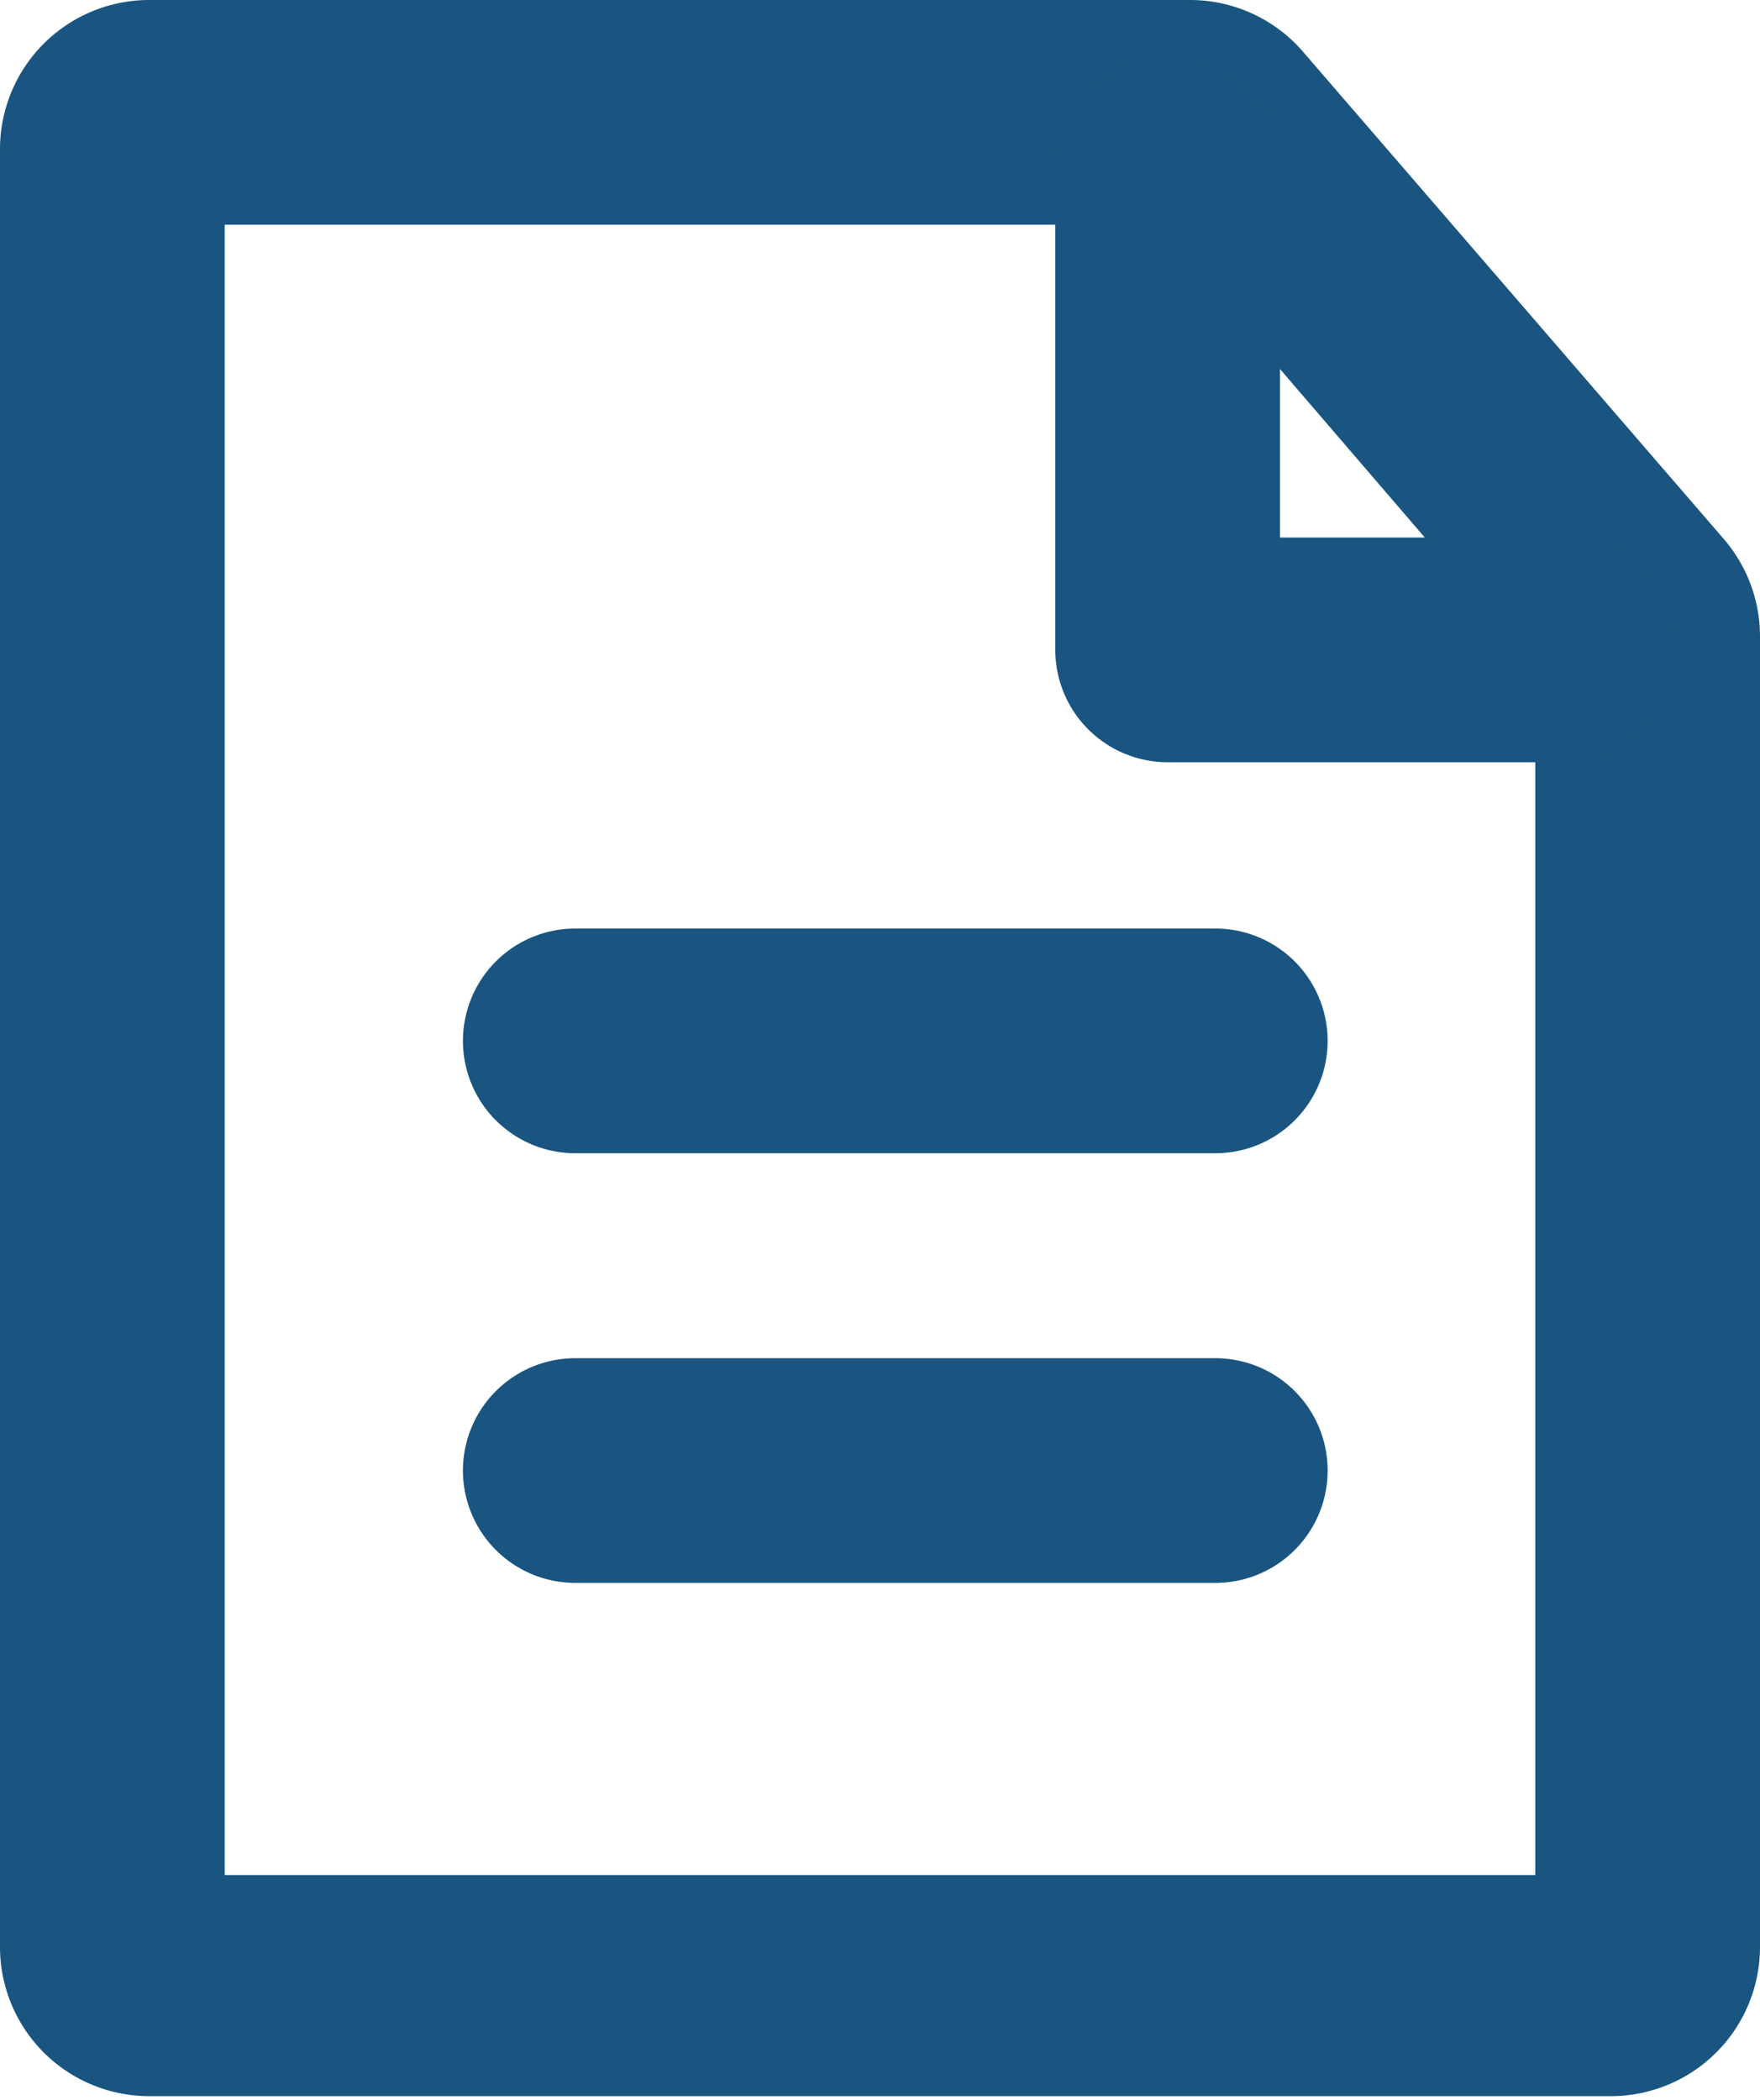
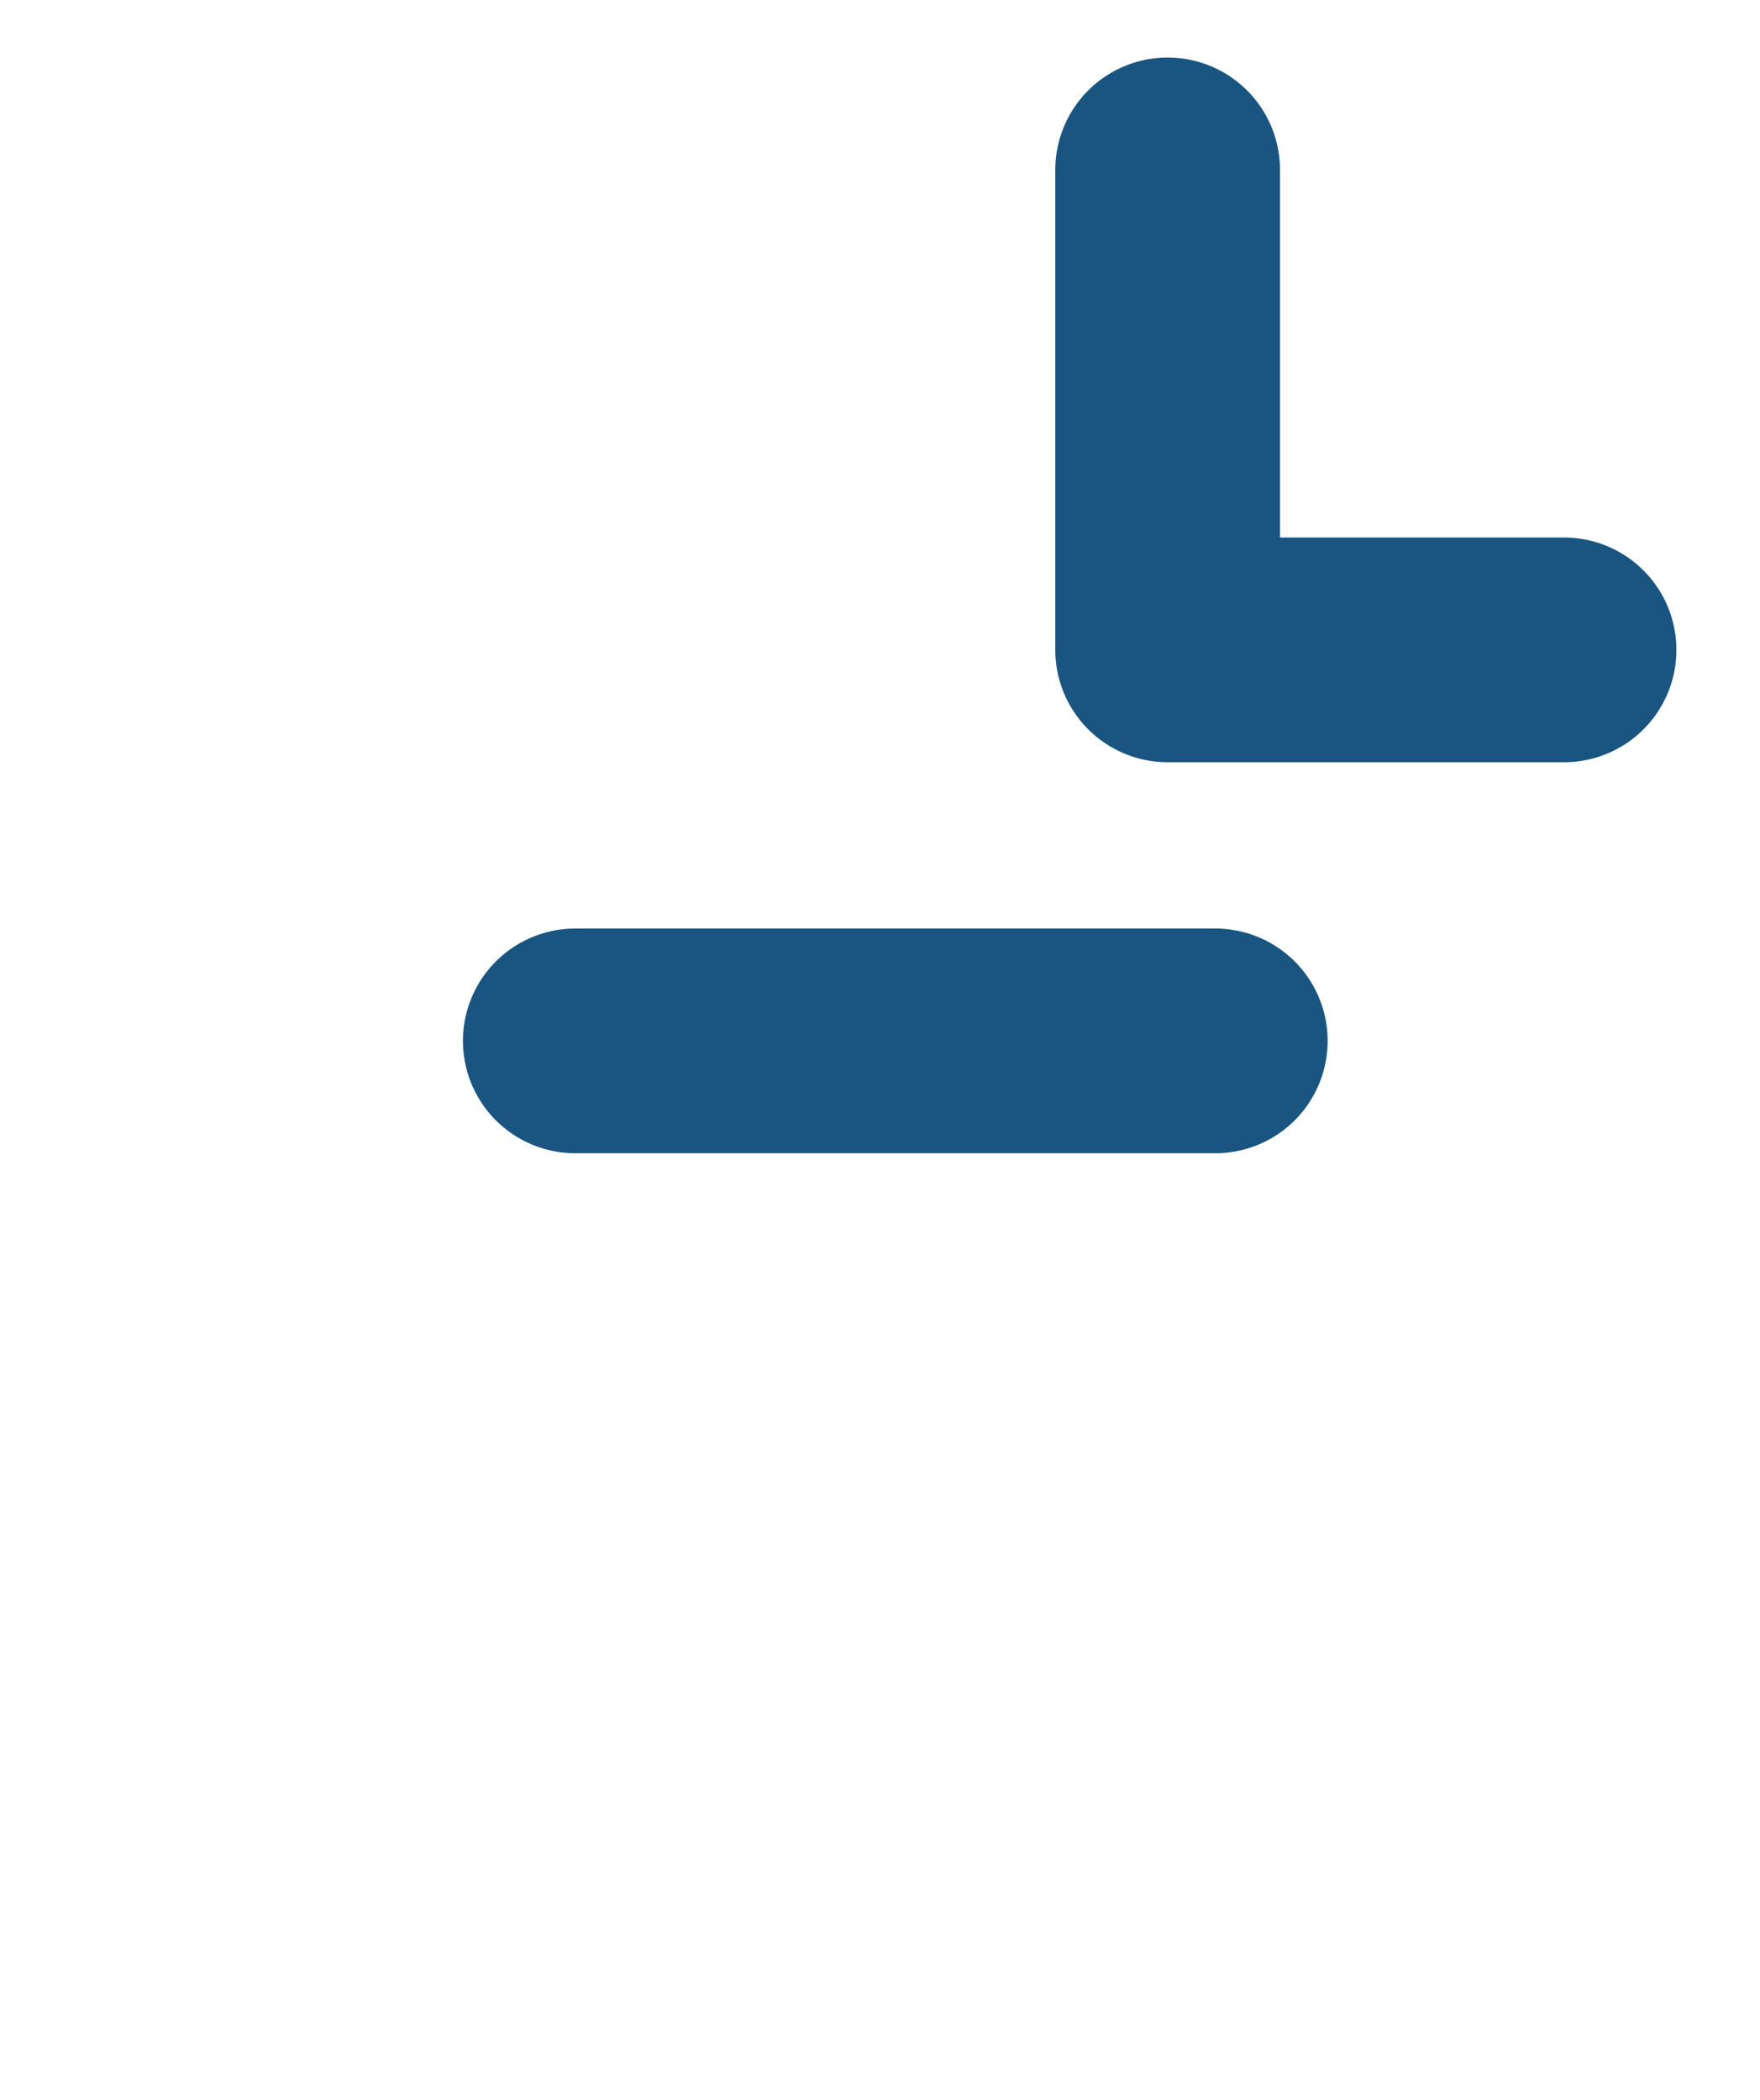
<svg xmlns="http://www.w3.org/2000/svg" viewBox="0 0 19.58 23.36">
  <title>555</title>
-   <path d="M12.86,2.5l4.22,4.91V20.86H2.5V2.5H12.86M13.24,0H1.66A1.66,1.66,0,0,0,0,1.66v20a1.66,1.66,0,0,0,1.66,1.66H17.92a1.66,1.66,0,0,0,1.66-1.66V7.1A1.66,1.66,0,0,0,19.18,6L14.5.58A1.66,1.66,0,0,0,13.24,0Z" fill="#195580" />
  <line x1="6.4" y1="11.58" x2="13.52" y2="11.58" fill="none" stroke="#195580" stroke-linecap="round" stroke-linejoin="round" stroke-width="2.5" />
-   <line x1="6.4" y1="16.36" x2="13.52" y2="16.36" fill="none" stroke="#195580" stroke-linecap="round" stroke-linejoin="round" stroke-width="2.5" />
  <polyline points="17.4 7.23 12.99 7.23 12.99 1.89" fill="none" stroke="#195580" stroke-linecap="round" stroke-linejoin="round" stroke-width="2.5" />
</svg>